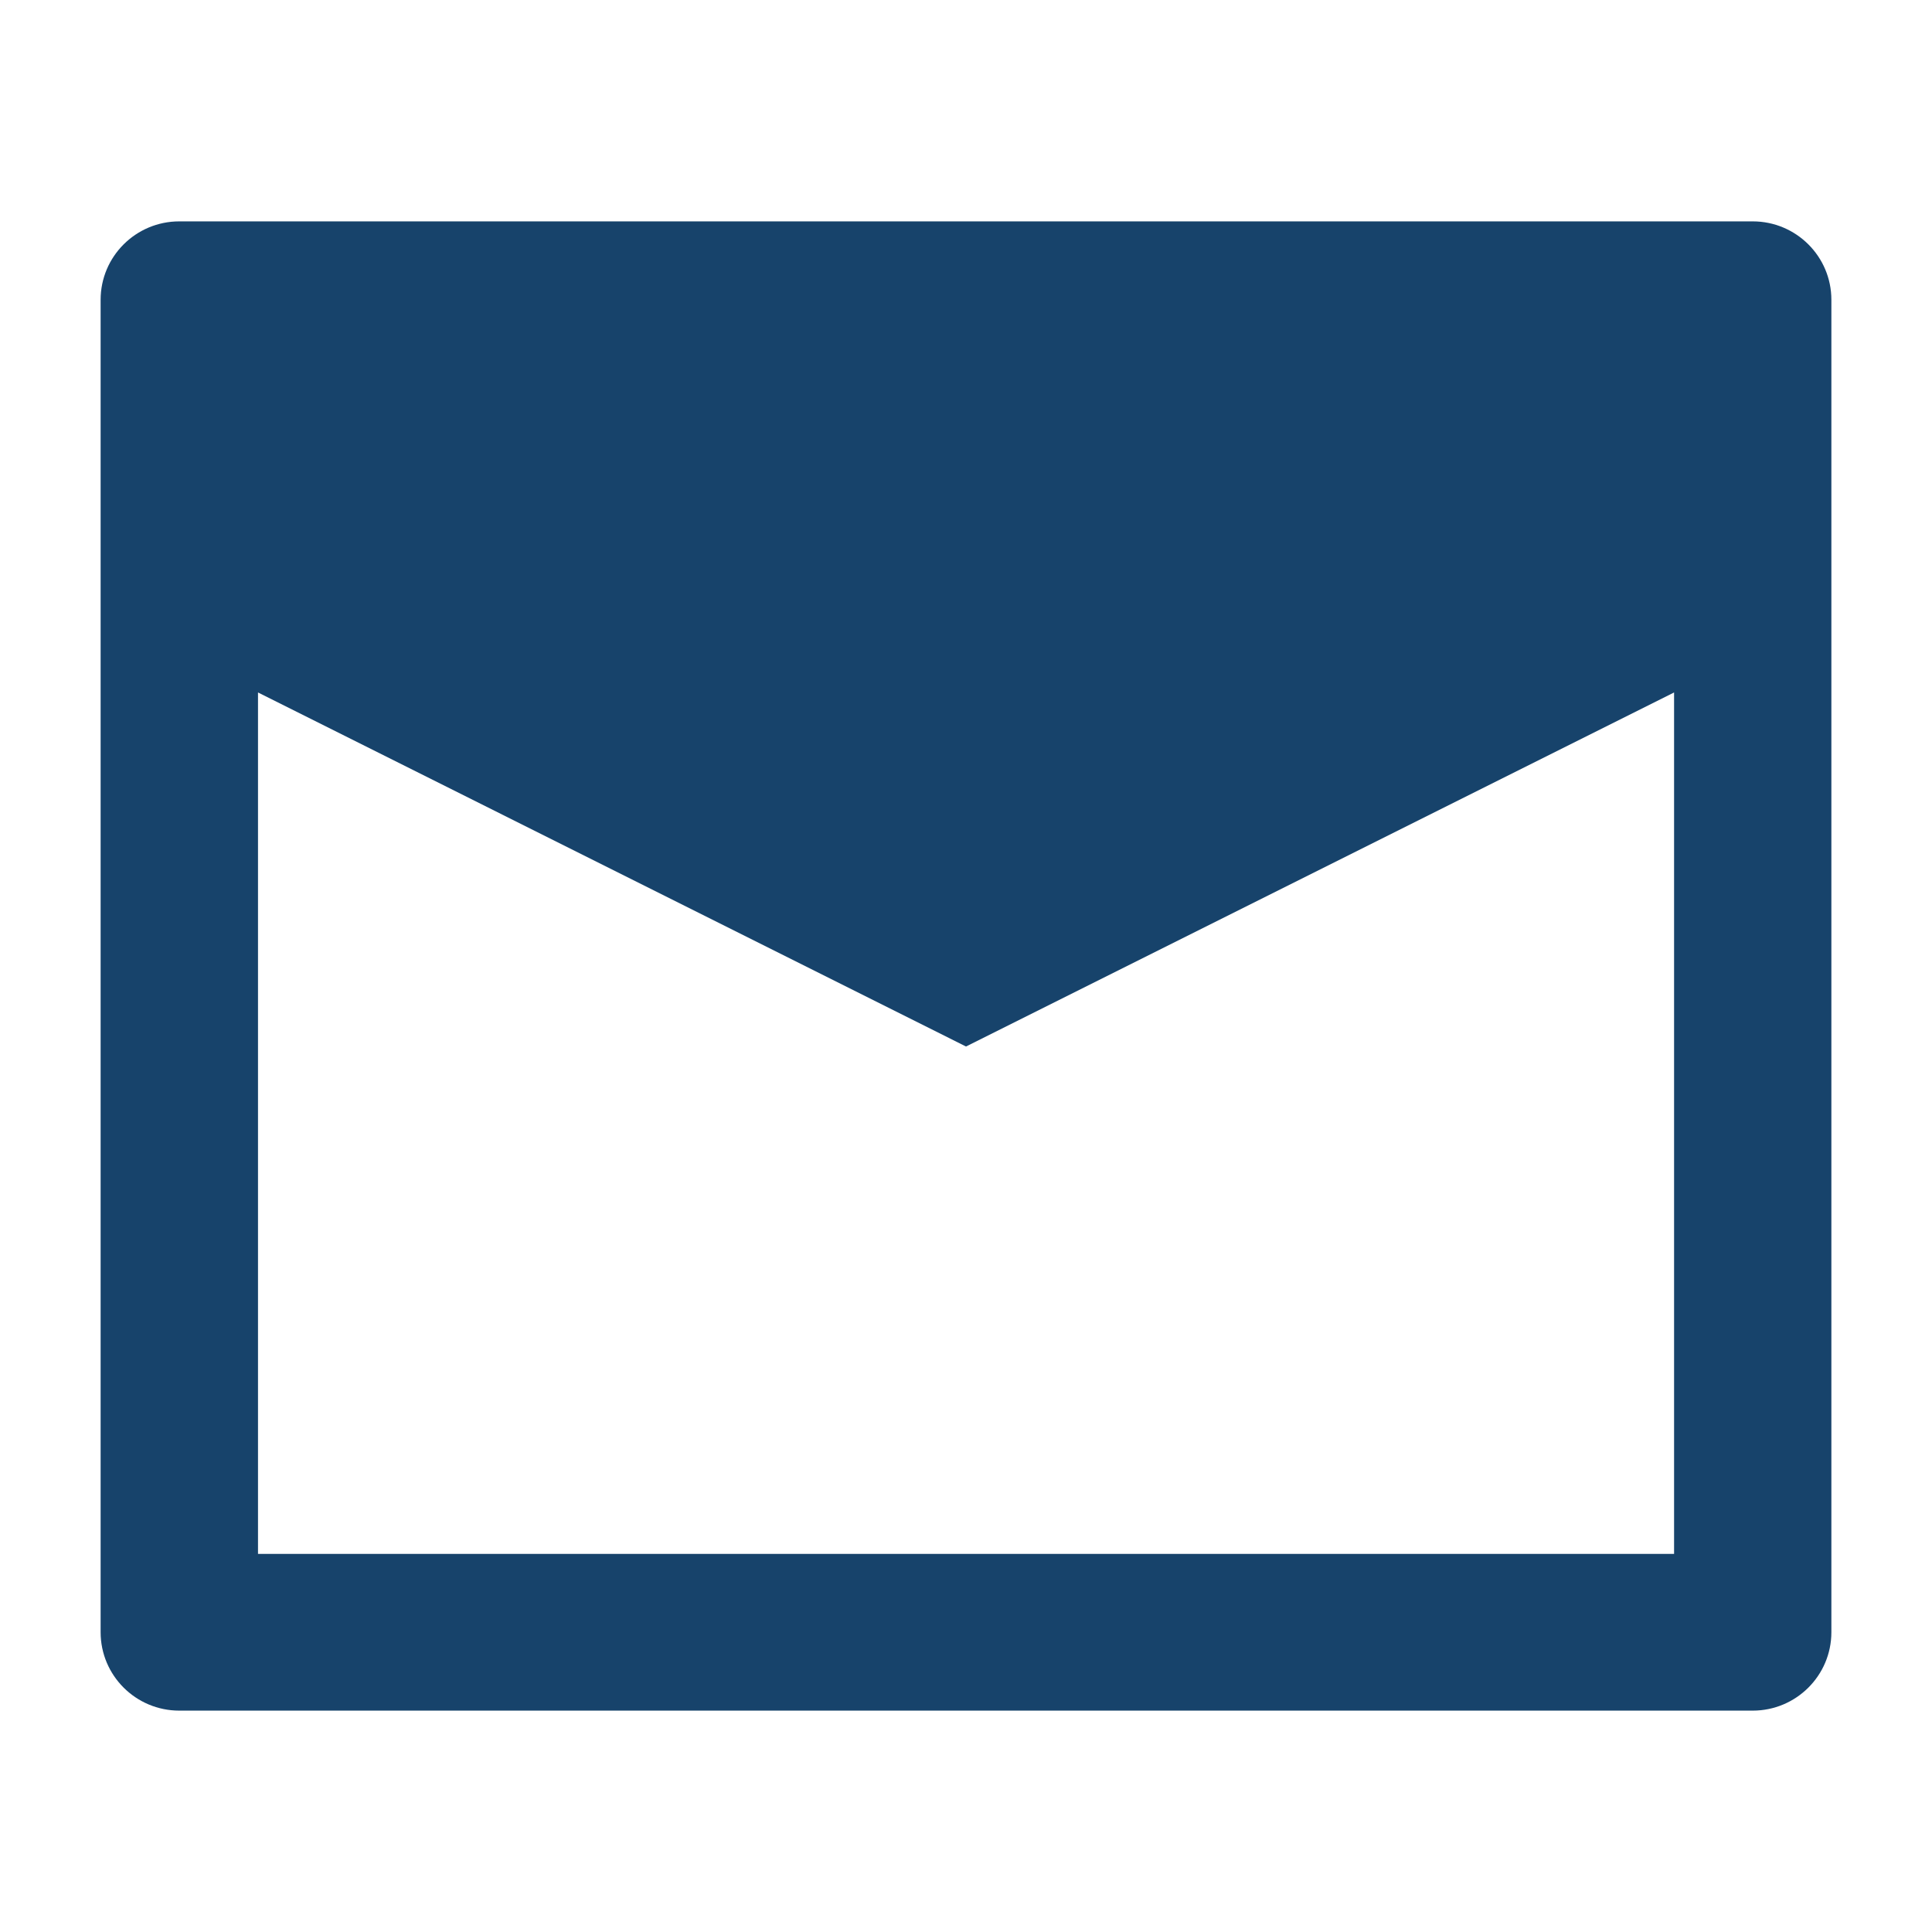
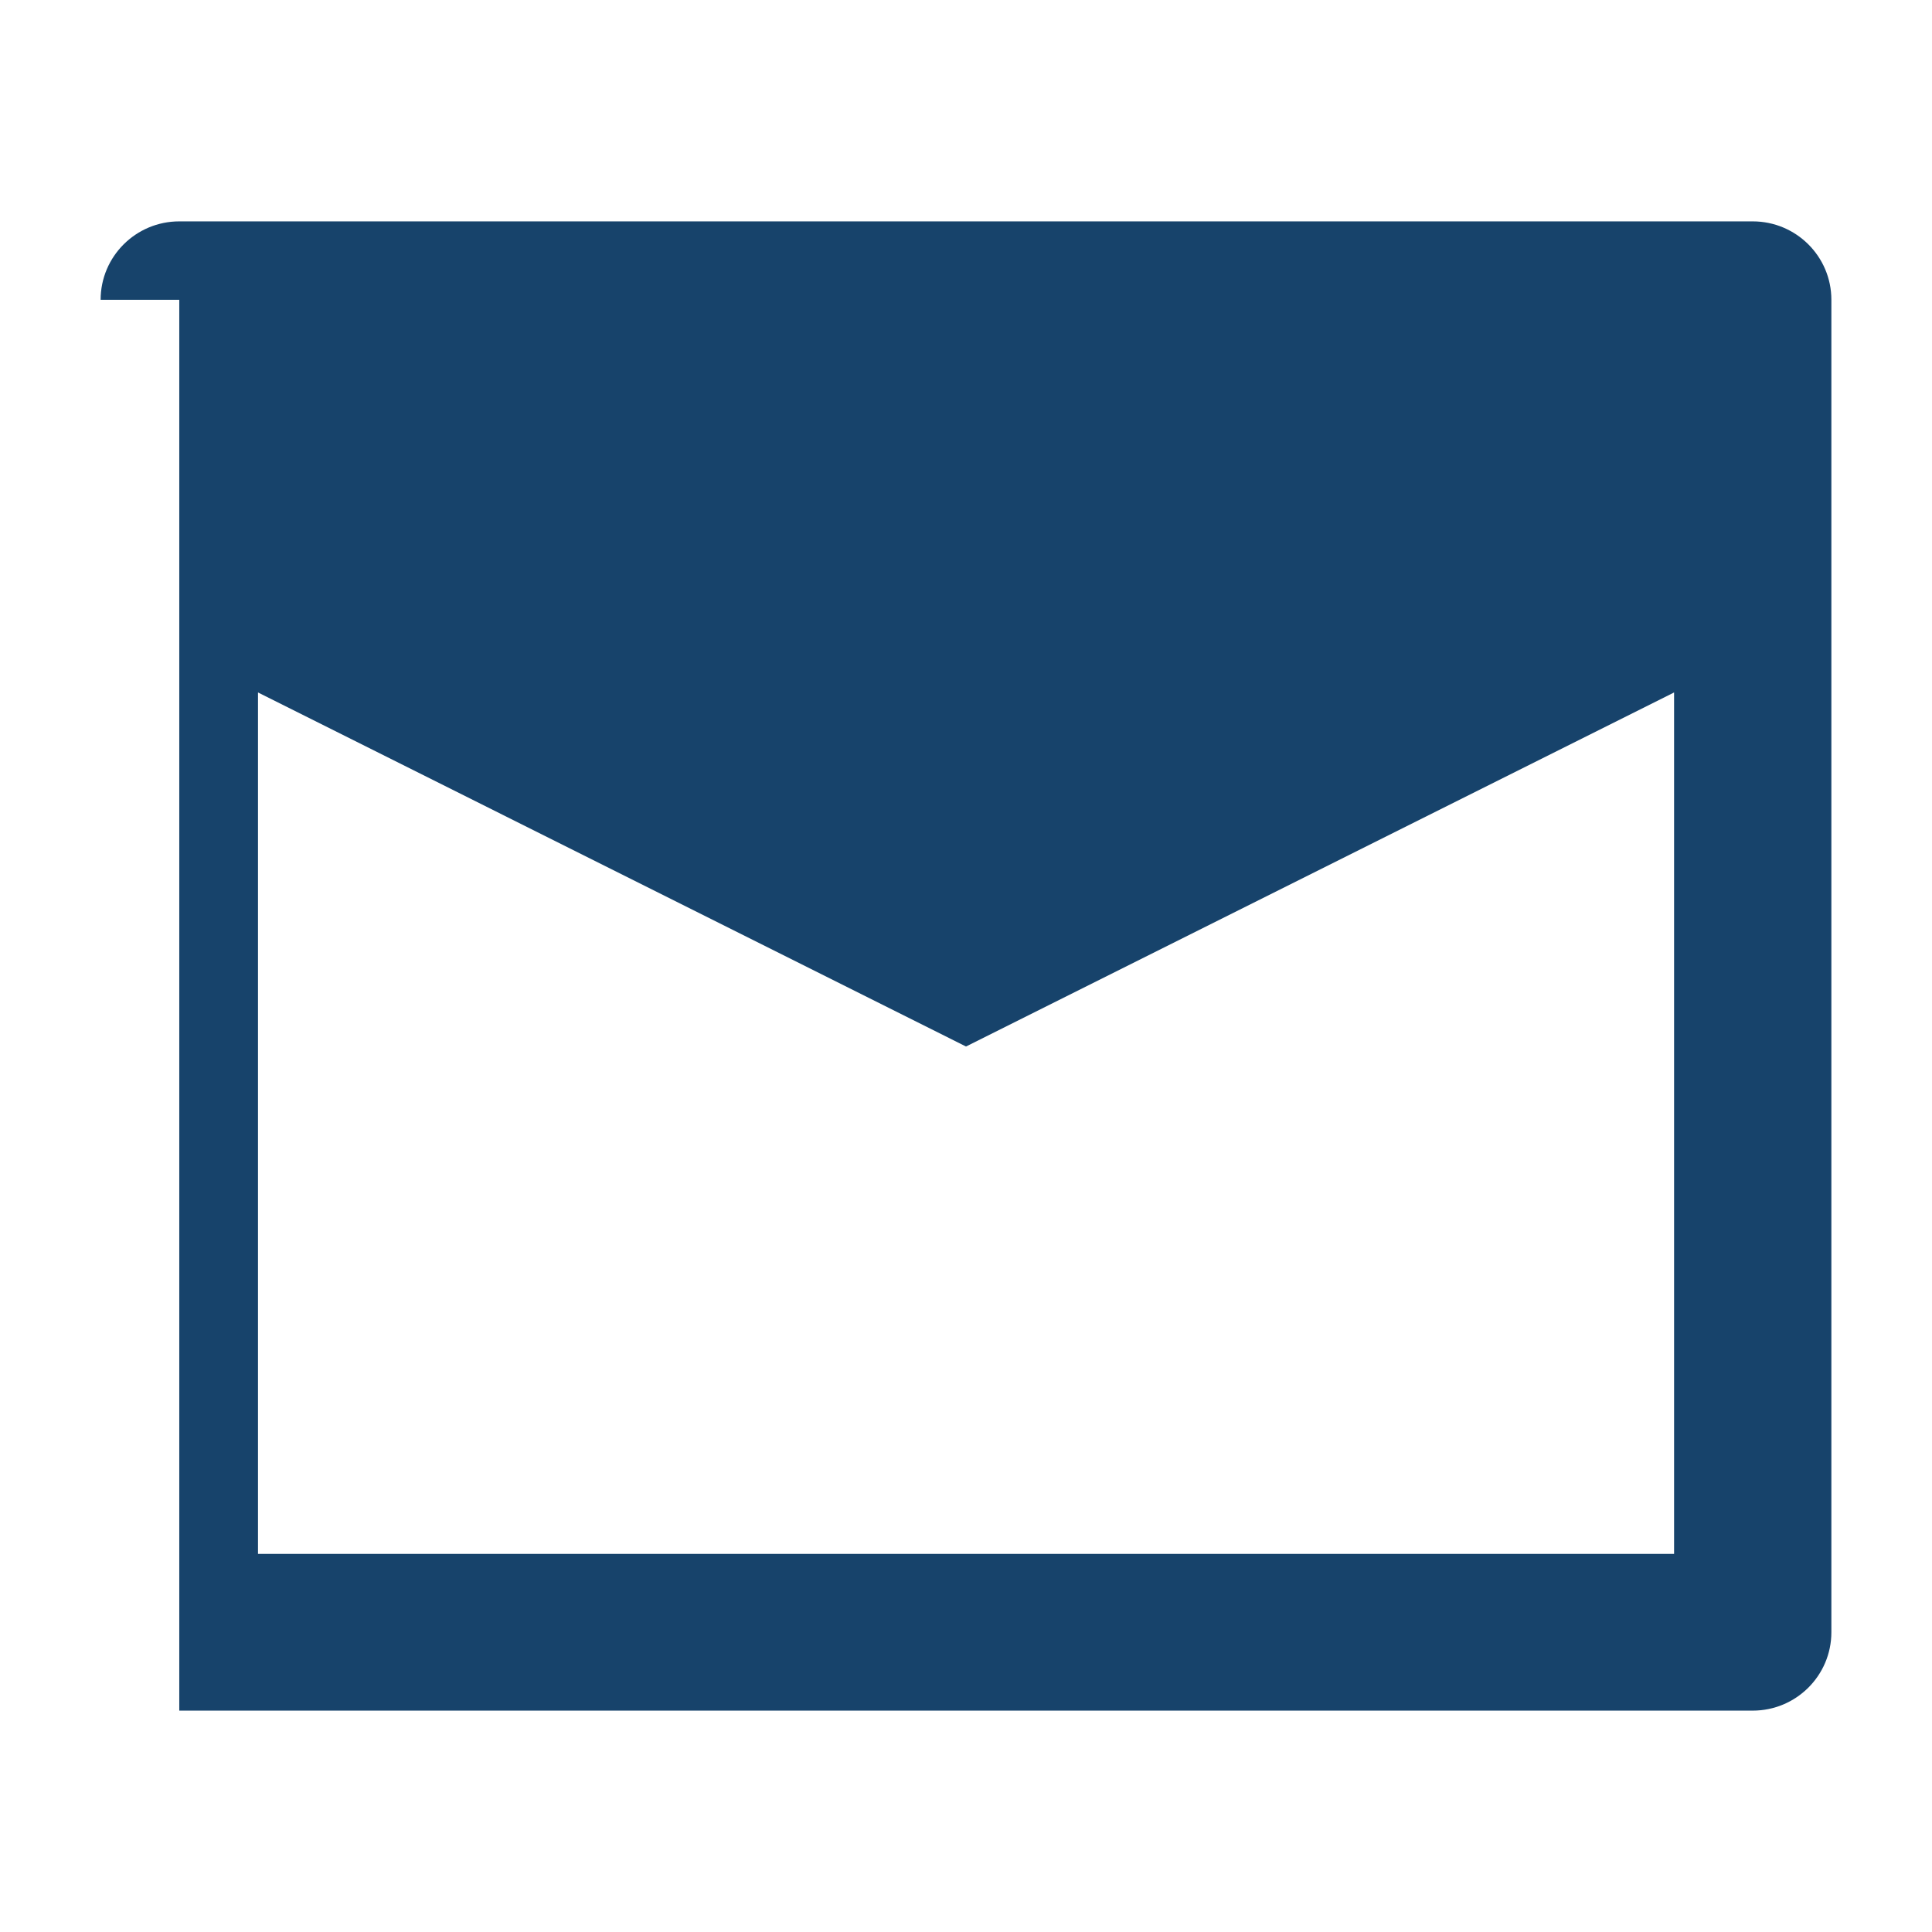
<svg xmlns="http://www.w3.org/2000/svg" width="24" height="24" viewBox="0 0 24 24" fill="none">
-   <path fill-rule="evenodd" clip-rule="evenodd" d="M1.25 3.724C1.25 3.186 1.688 2.75 2.227 2.75H21.773C22.312 2.75 22.75 3.186 22.75 3.724V20.276C22.75 20.814 22.312 21.25 21.773 21.25H2.227C1.688 21.25 1.25 20.814 1.25 20.276V3.724ZM3.205 19.303V8.602L12 13L20.796 8.602V19.303H3.205Z" fill="#17436B" />
+   <path fill-rule="evenodd" clip-rule="evenodd" d="M1.25 3.724C1.25 3.186 1.688 2.75 2.227 2.75H21.773C22.312 2.75 22.75 3.186 22.75 3.724V20.276C22.75 20.814 22.312 21.25 21.773 21.25H2.227V3.724ZM3.205 19.303V8.602L12 13L20.796 8.602V19.303H3.205Z" fill="#17436B" />
</svg>